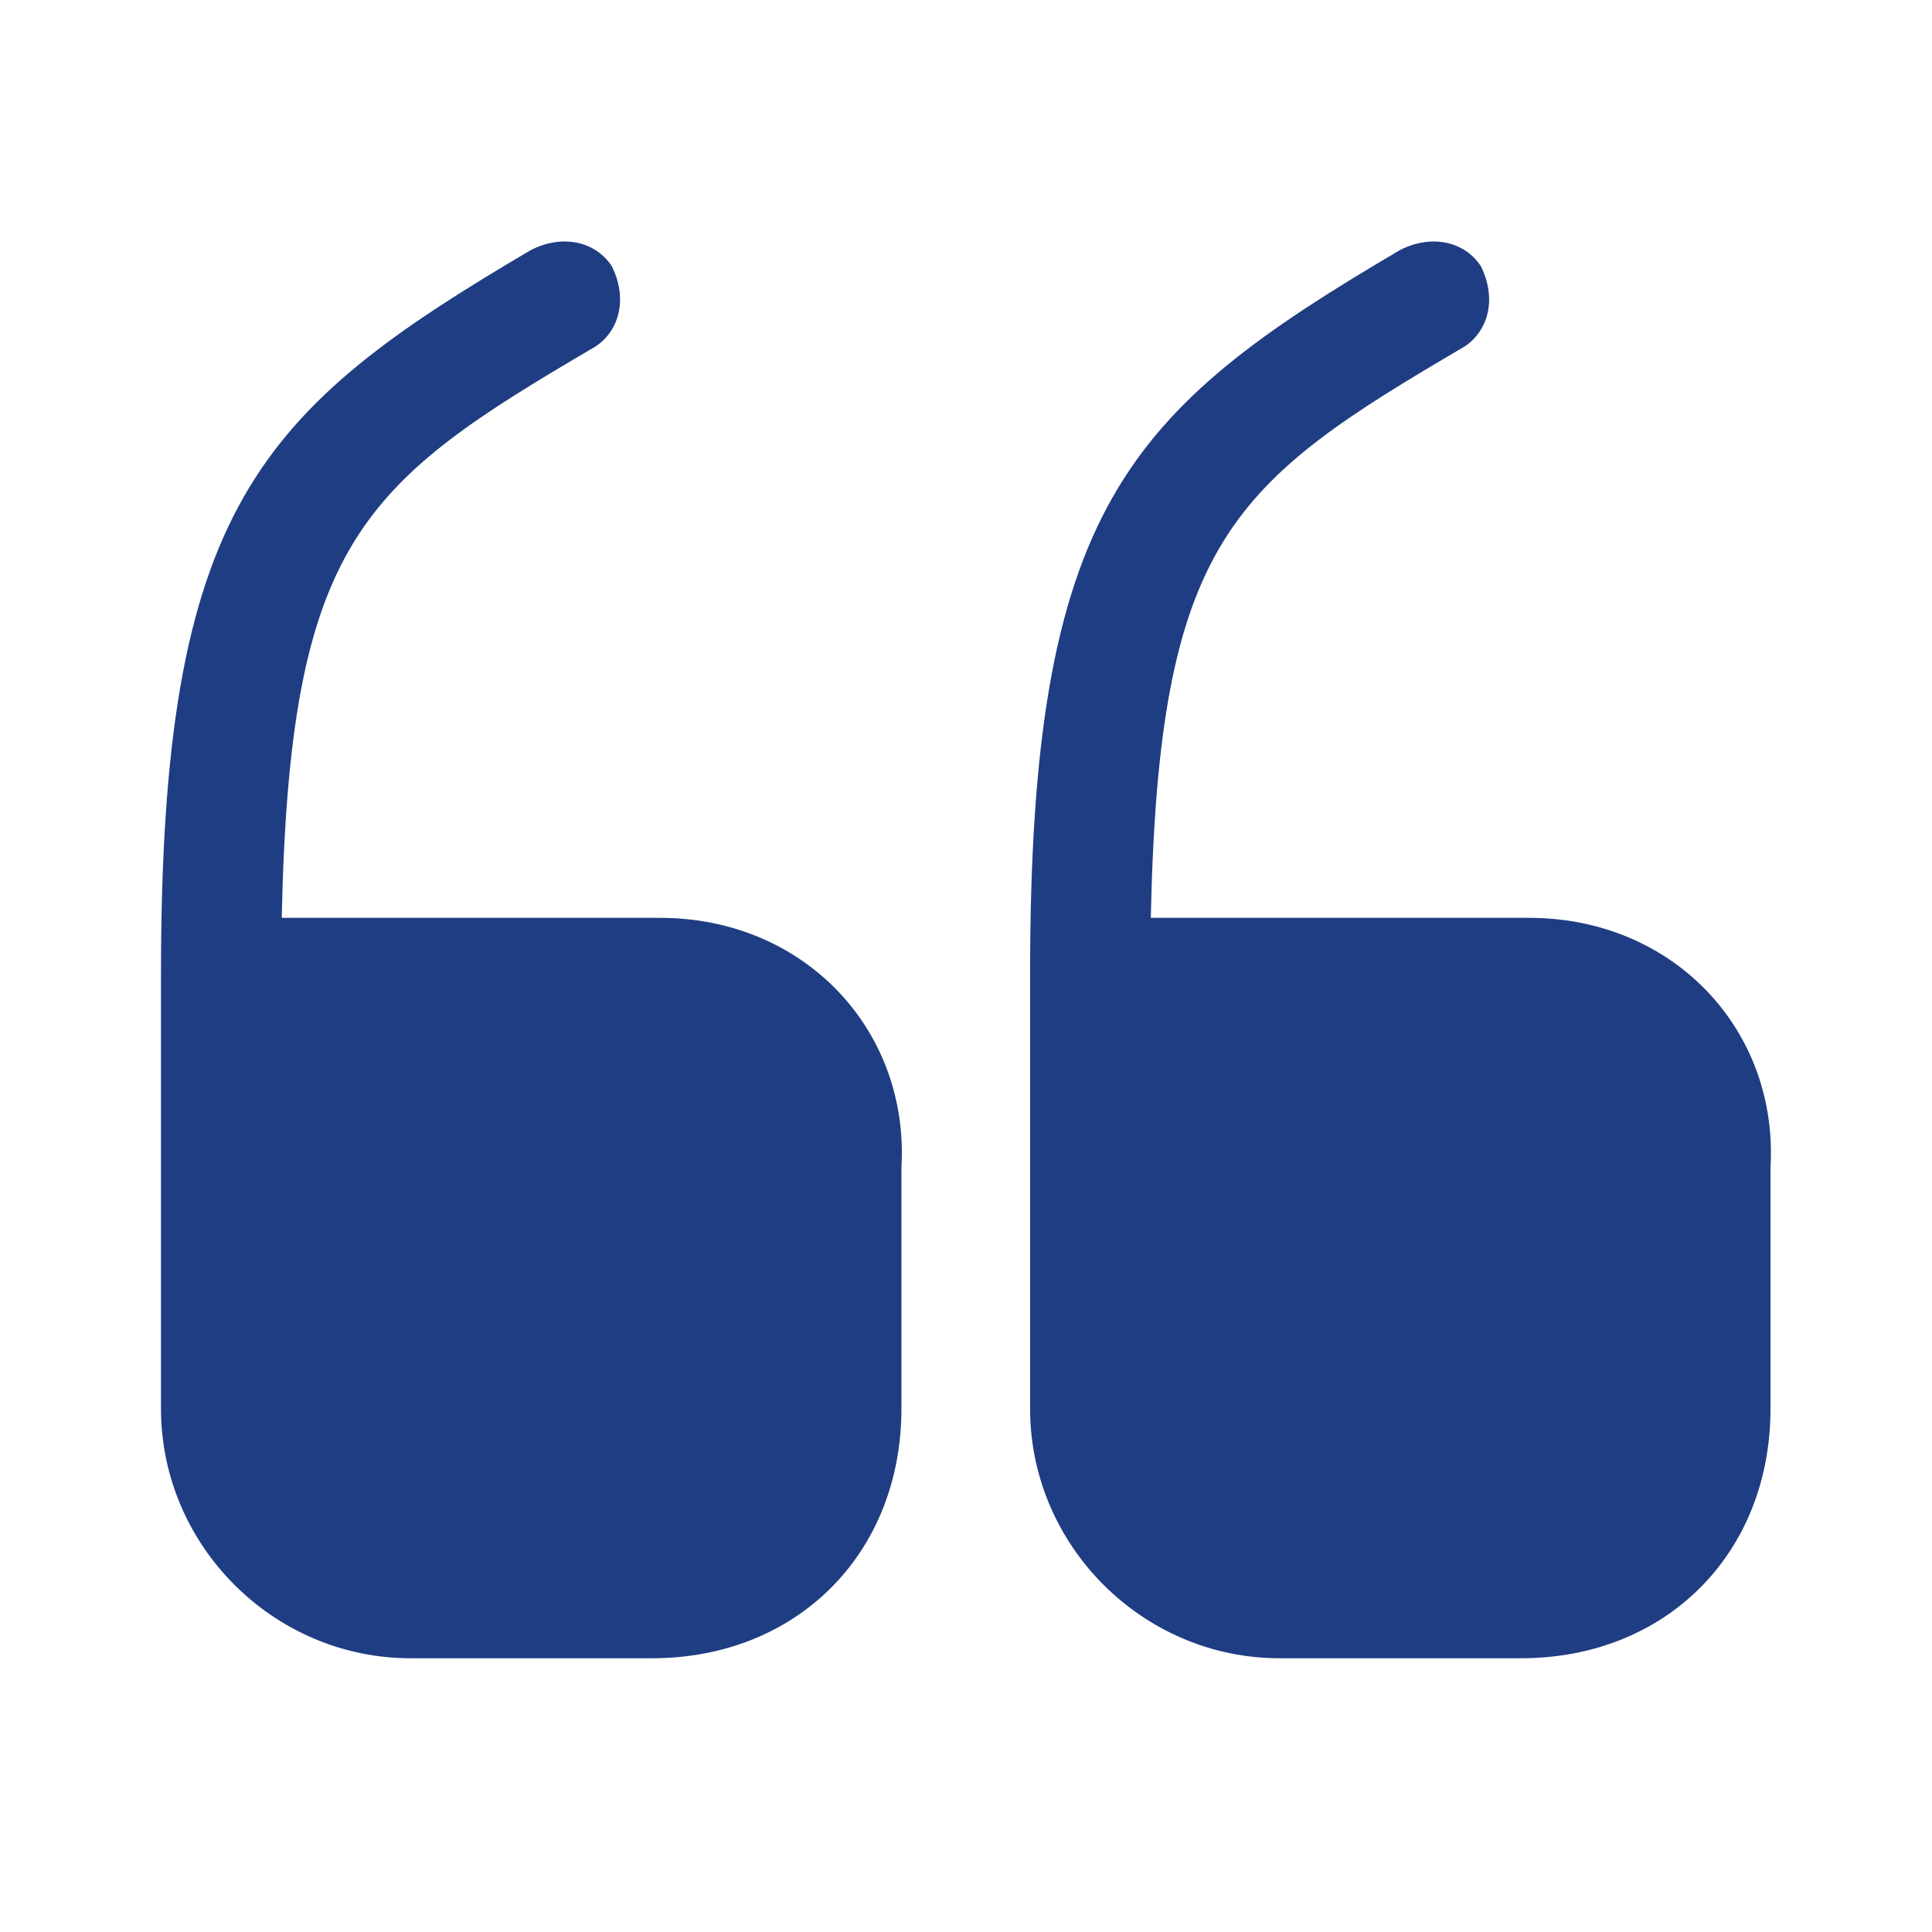
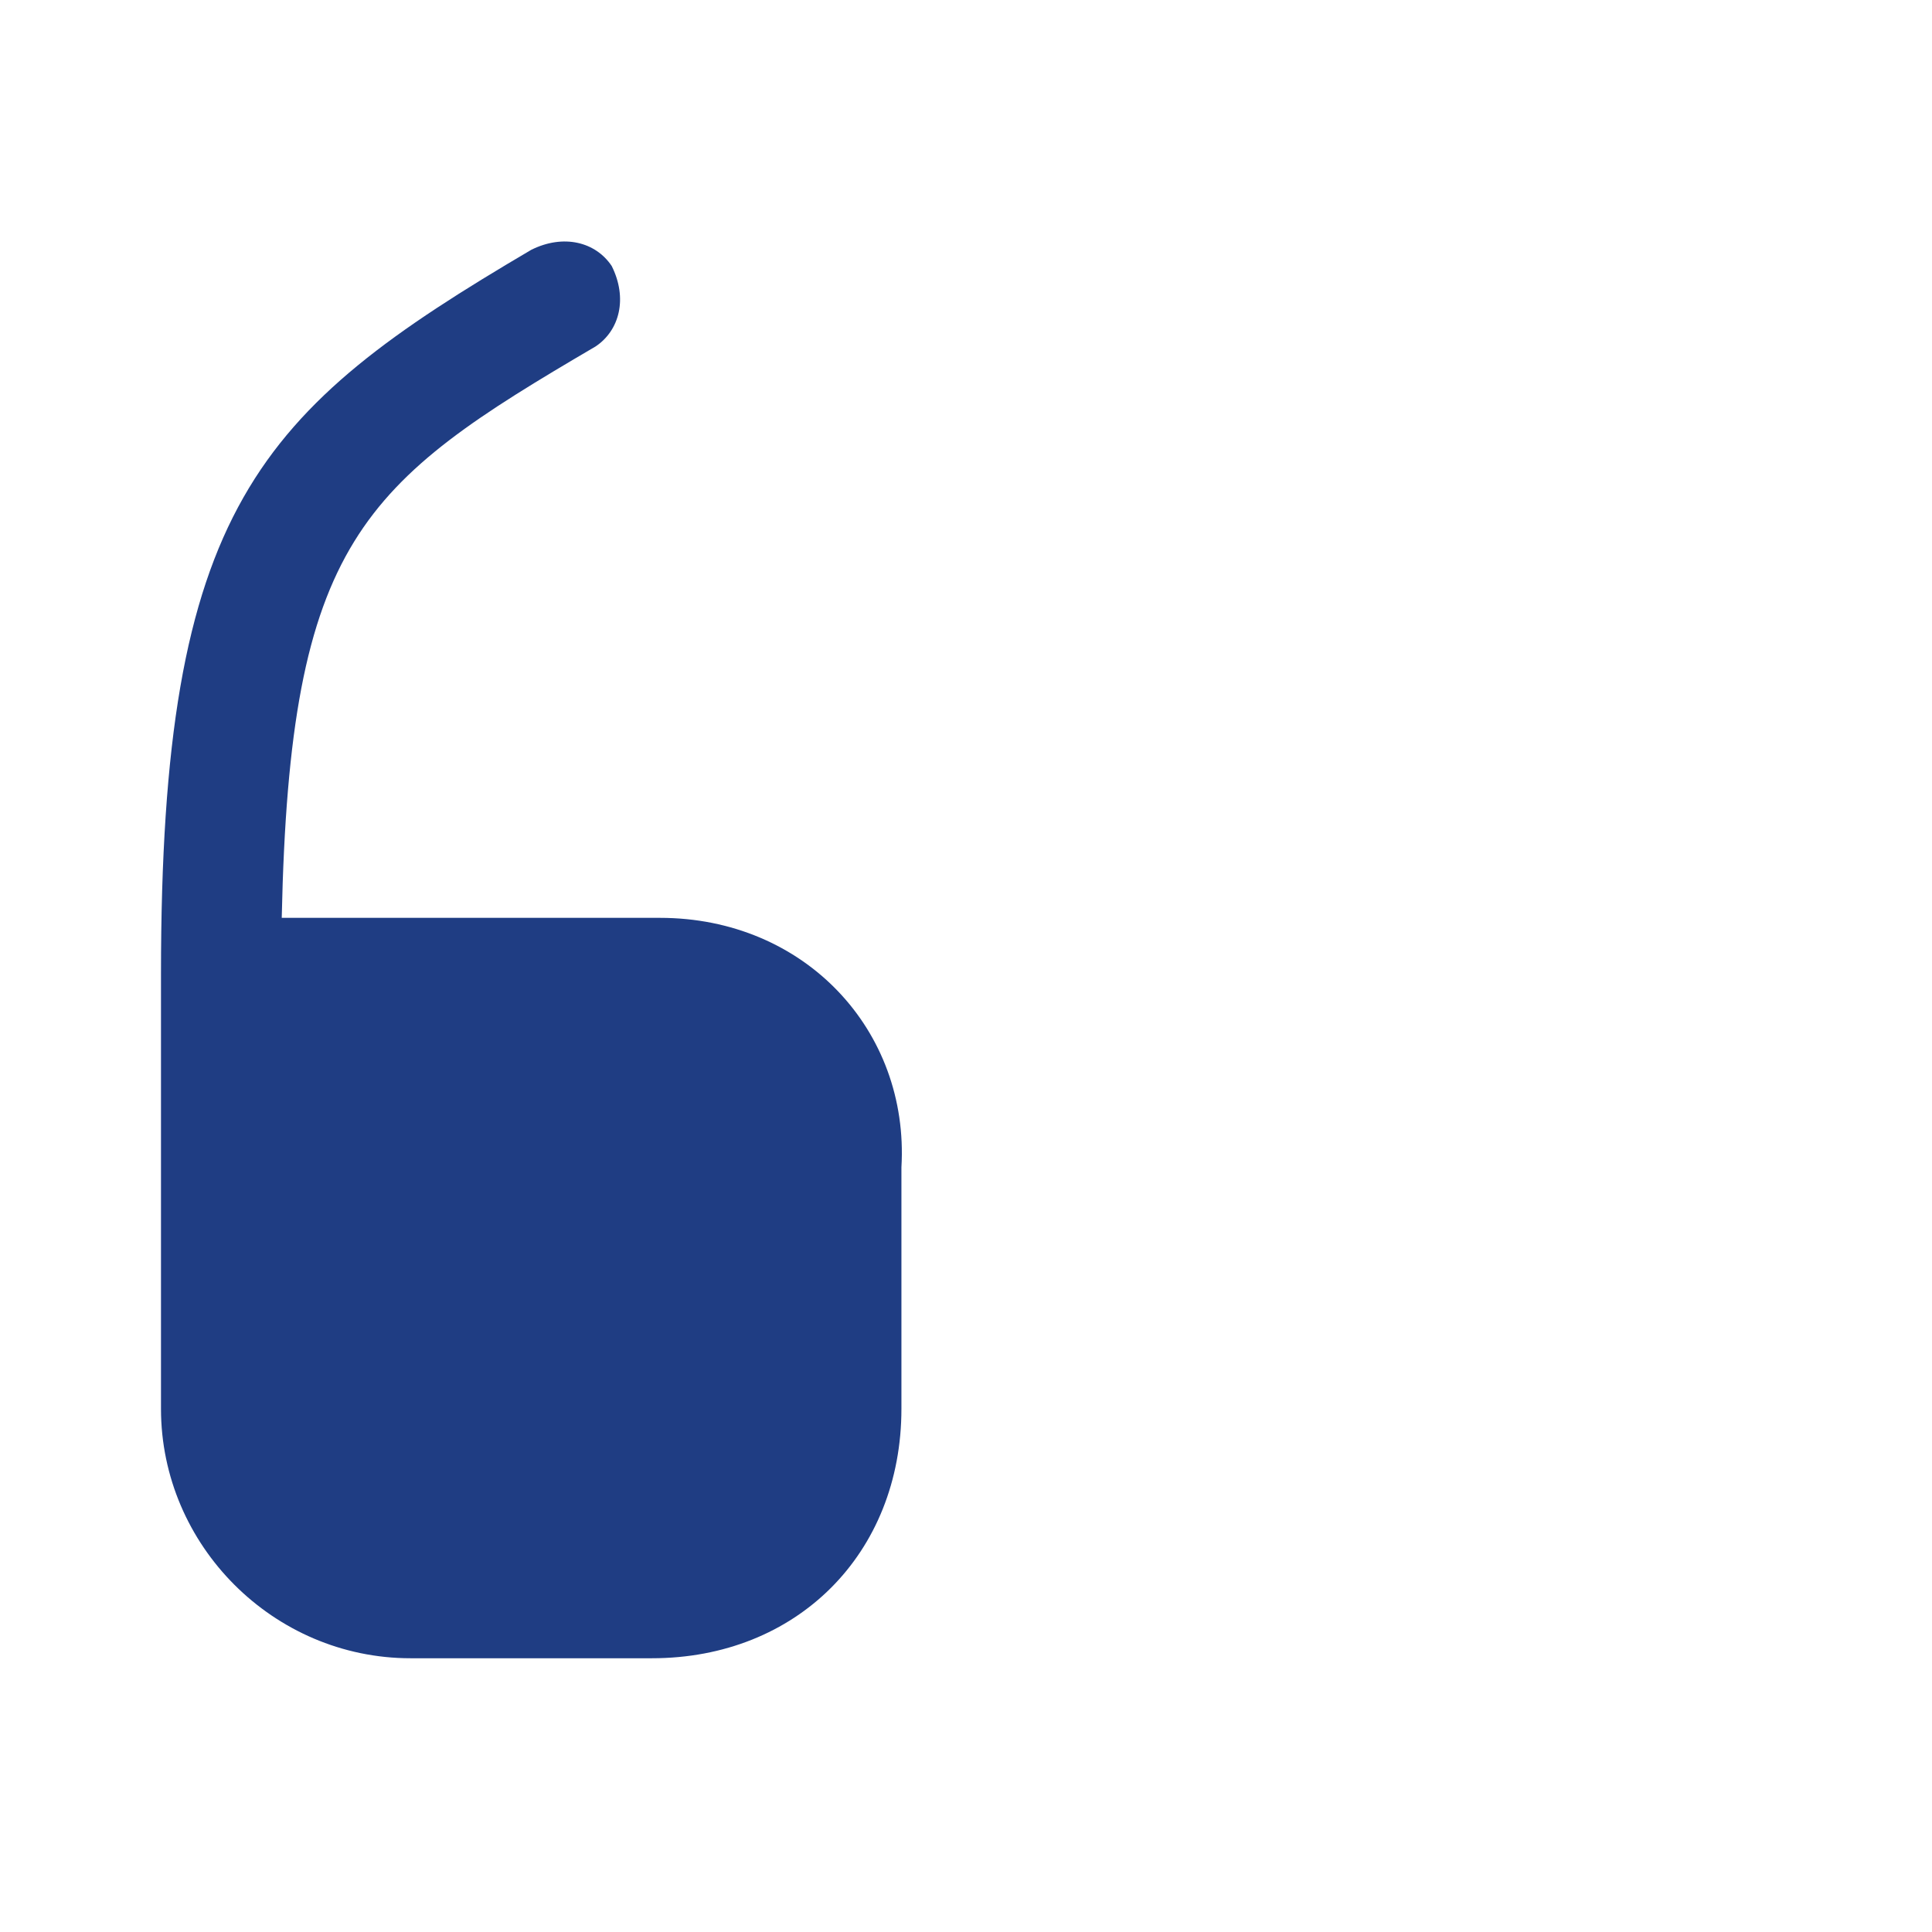
<svg xmlns="http://www.w3.org/2000/svg" width="52" height="52" viewBox="0 0 52 52" fill="none">
  <path d="M17.763 24.704H7.583C7.799 14.523 9.749 13.007 16.03 9.325C16.68 8.891 16.897 8.025 16.464 7.159C16.03 6.509 15.164 6.292 14.297 6.725C6.933 11.058 4.333 13.657 4.333 26.22V37.917C4.333 41.599 7.366 44.632 11.048 44.632H17.547C21.446 44.632 24.262 41.816 24.262 37.917V31.419C24.478 27.736 21.662 24.704 17.763 24.704Z" fill="#1F3D83" />
-   <path d="M41.154 24.704H30.974C31.19 14.523 33.14 13.007 39.422 9.325C40.071 8.891 40.288 8.025 39.855 7.159C39.422 6.509 38.555 6.292 37.689 6.725C30.324 11.058 27.725 13.657 27.725 26.22V37.917C27.725 41.599 30.757 44.632 34.44 44.632H40.938C44.837 44.632 47.653 41.816 47.653 37.917V31.419C47.869 27.736 45.053 24.704 41.154 24.704Z" fill="#1F3D83" />
</svg>